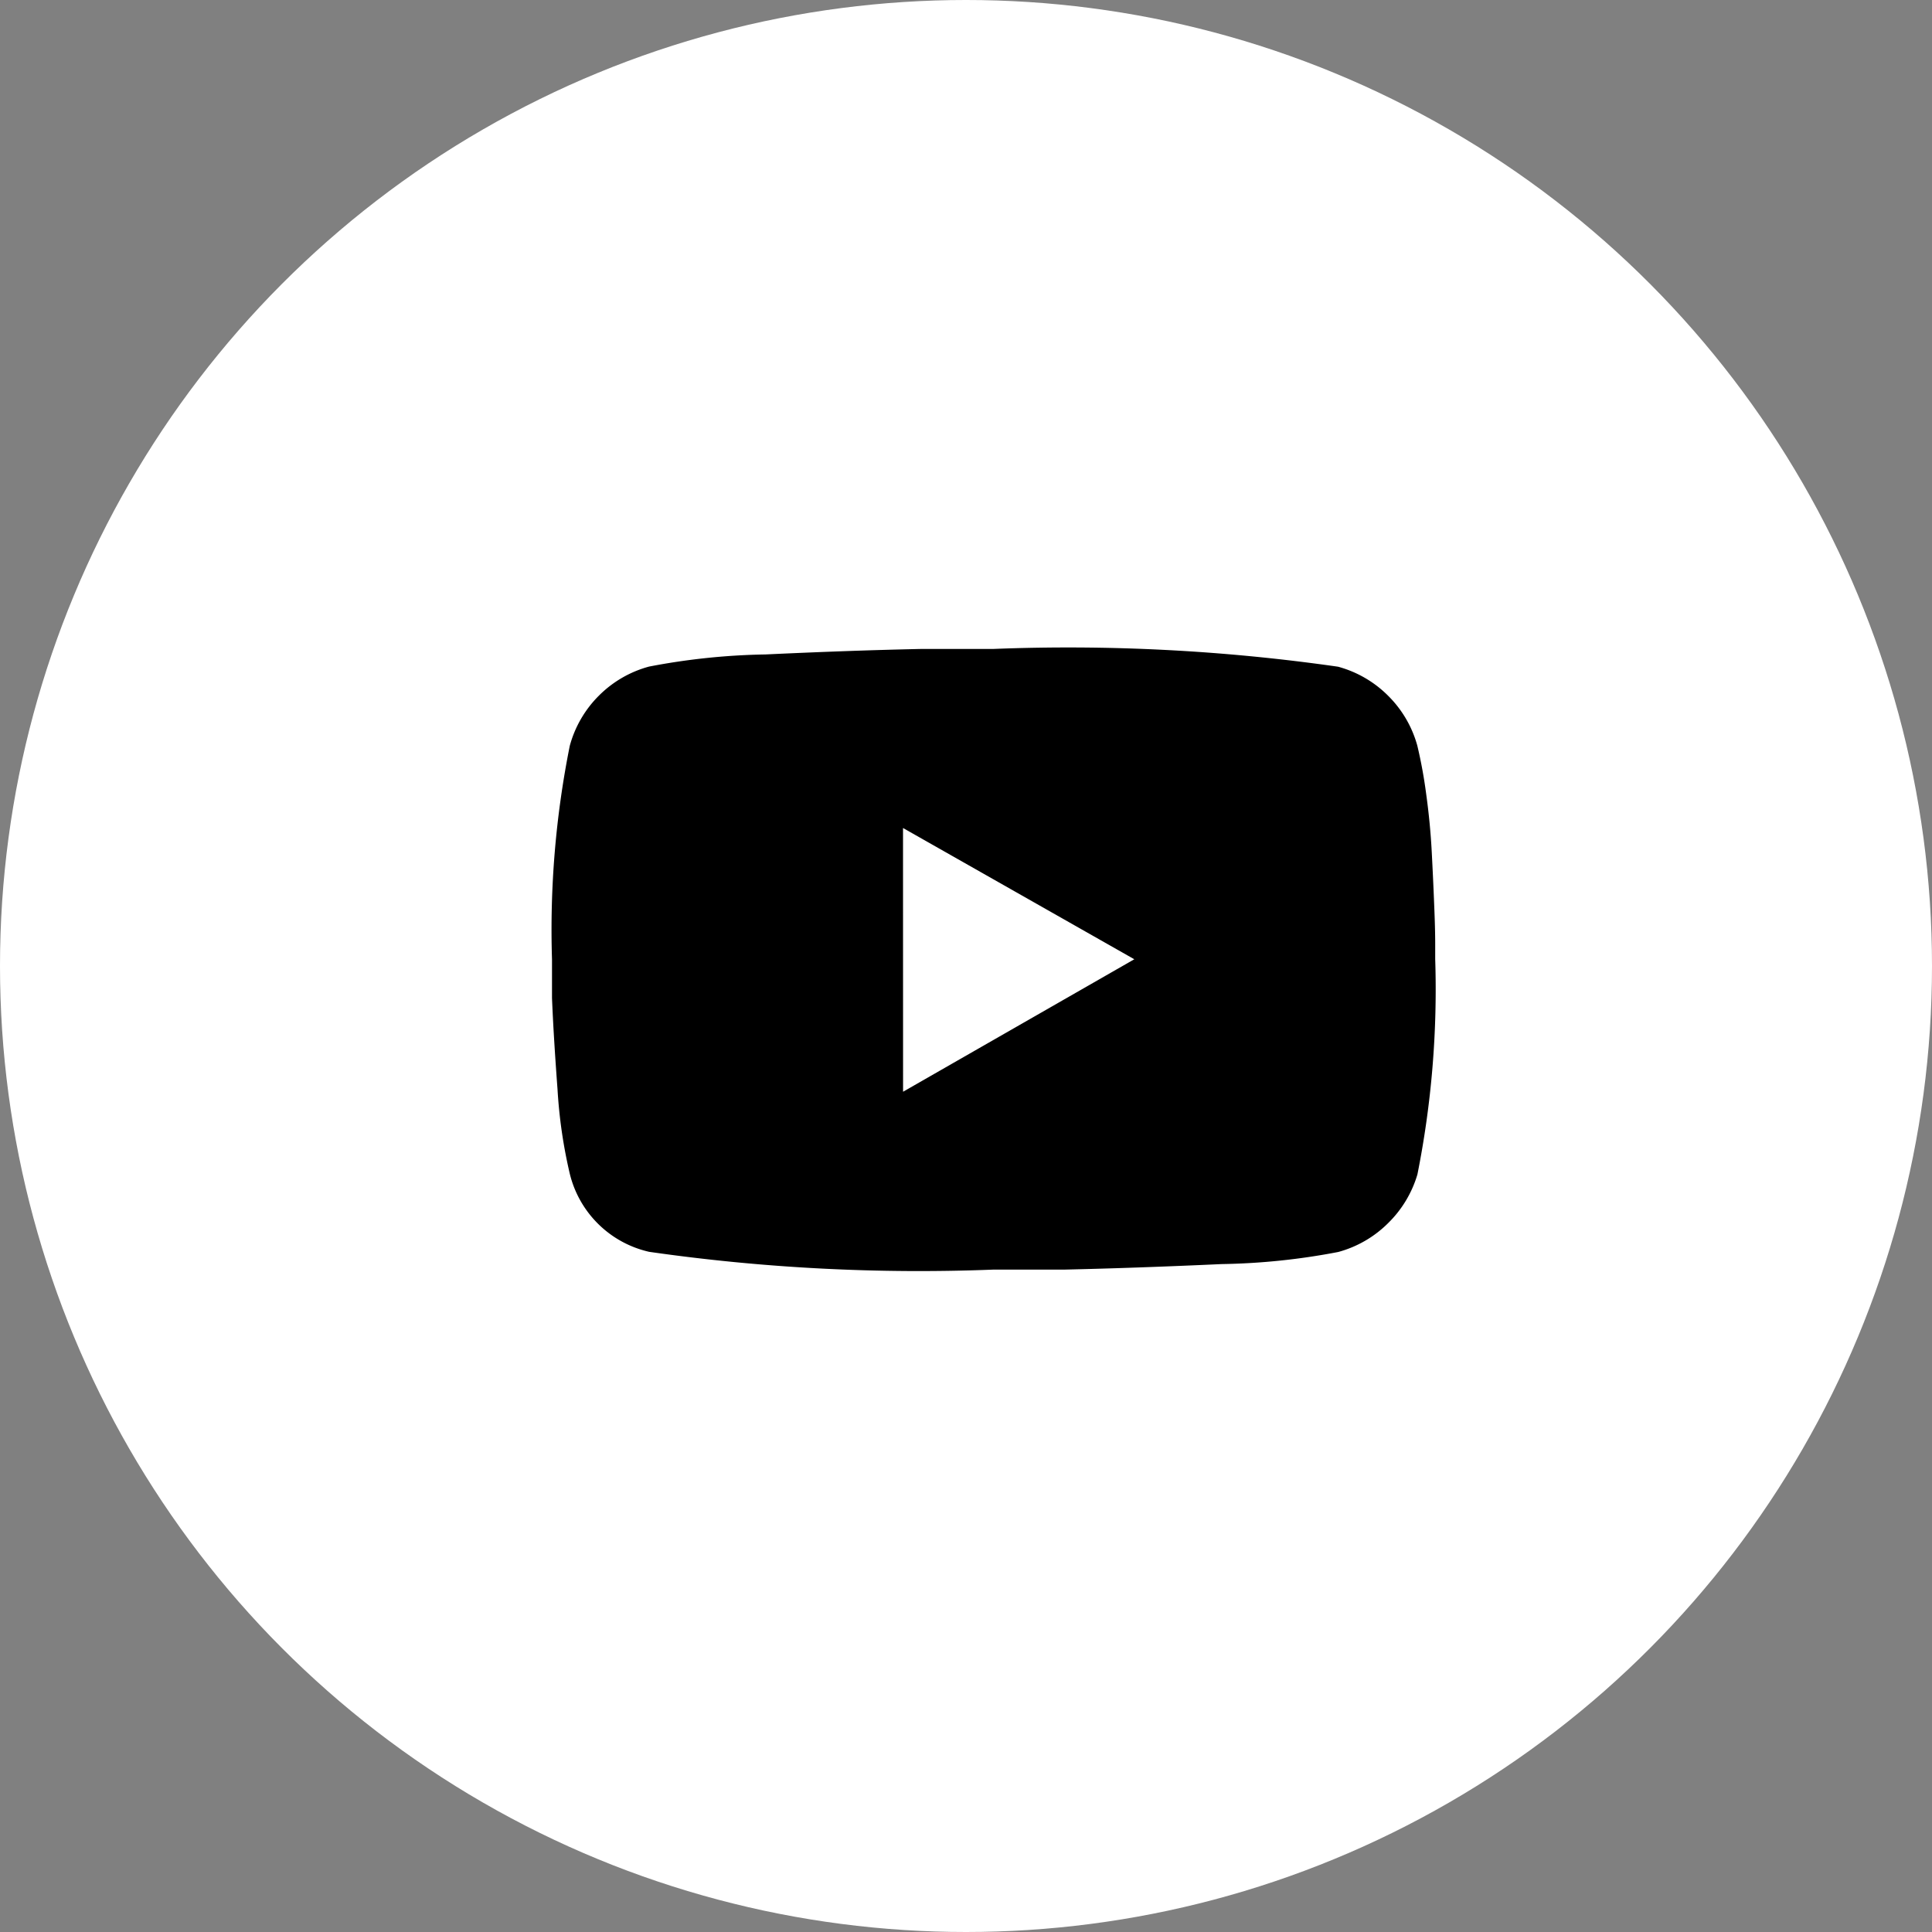
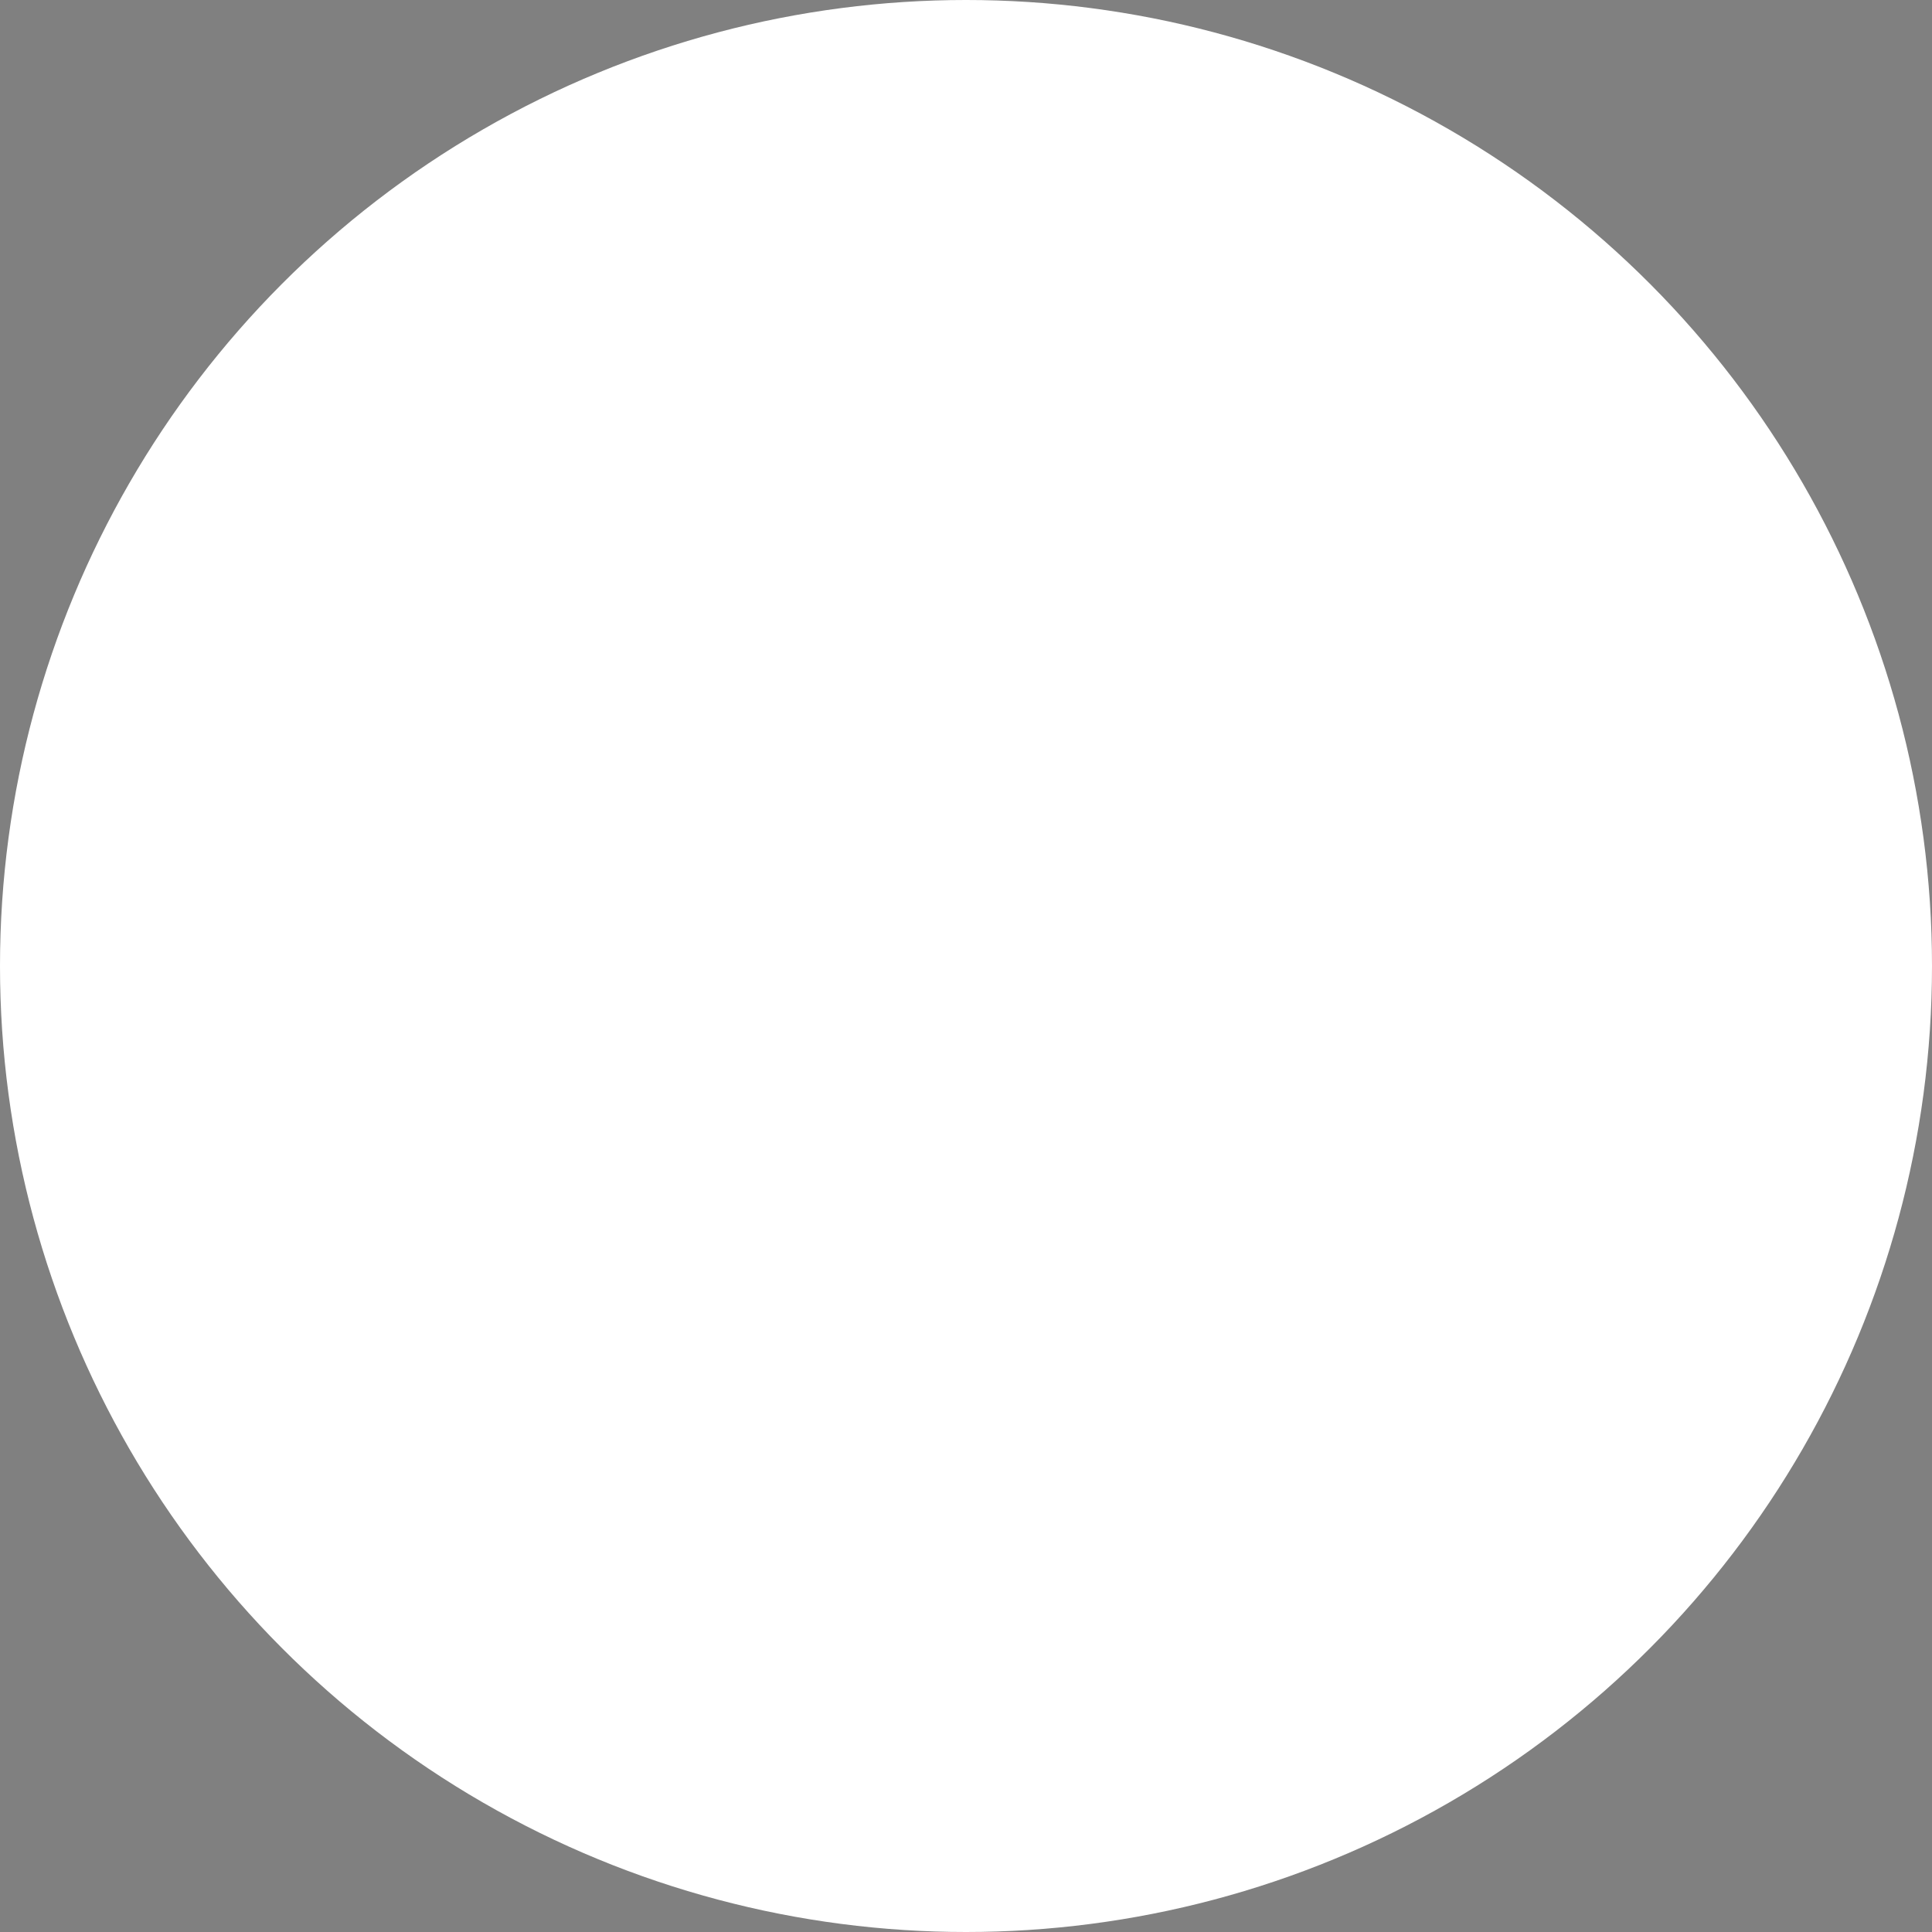
<svg xmlns="http://www.w3.org/2000/svg" width="35" height="35" viewBox="0 0 35 35">
  <rect x="0" y="0" width="35" height="35" fill="#808080" stroke="none" />
  <g transform="translate(310 -372)">
    <circle cx="17.5" cy="17.5" r="17.5" transform="translate(-310 372)" fill="#fff" />
-     <path d="M7.676-9.492a8.586,8.586,0,0,1,.161.879q.073.527.1,1.04t.044.952Q8-6.182,8-5.889v.264a17.121,17.121,0,0,1-.322,3.9,2.043,2.043,0,0,1-.527.879,2.031,2.031,0,0,1-.908.527A12.112,12.112,0,0,1,4.131-.1Q2.578-.029,1.289,0H0A34.441,34.441,0,0,1-6.24-.322,1.915,1.915,0,0,1-7.676-1.729,8.962,8.962,0,0,1-7.9-3.267q-.073-.981-.1-1.655v-.7a16.944,16.944,0,0,1,.322-3.867,2.031,2.031,0,0,1,.527-.908,2.031,2.031,0,0,1,.908-.527,12.112,12.112,0,0,1,2.109-.22q1.553-.073,2.842-.1H0a34.441,34.441,0,0,1,6.24.322,2.031,2.031,0,0,1,.908.527A2.031,2.031,0,0,1,7.676-9.492Zm-9.316,6.27,4.189-2.4L-1.641-8Z" transform="translate(-292 395)" />
  </g>
</svg>